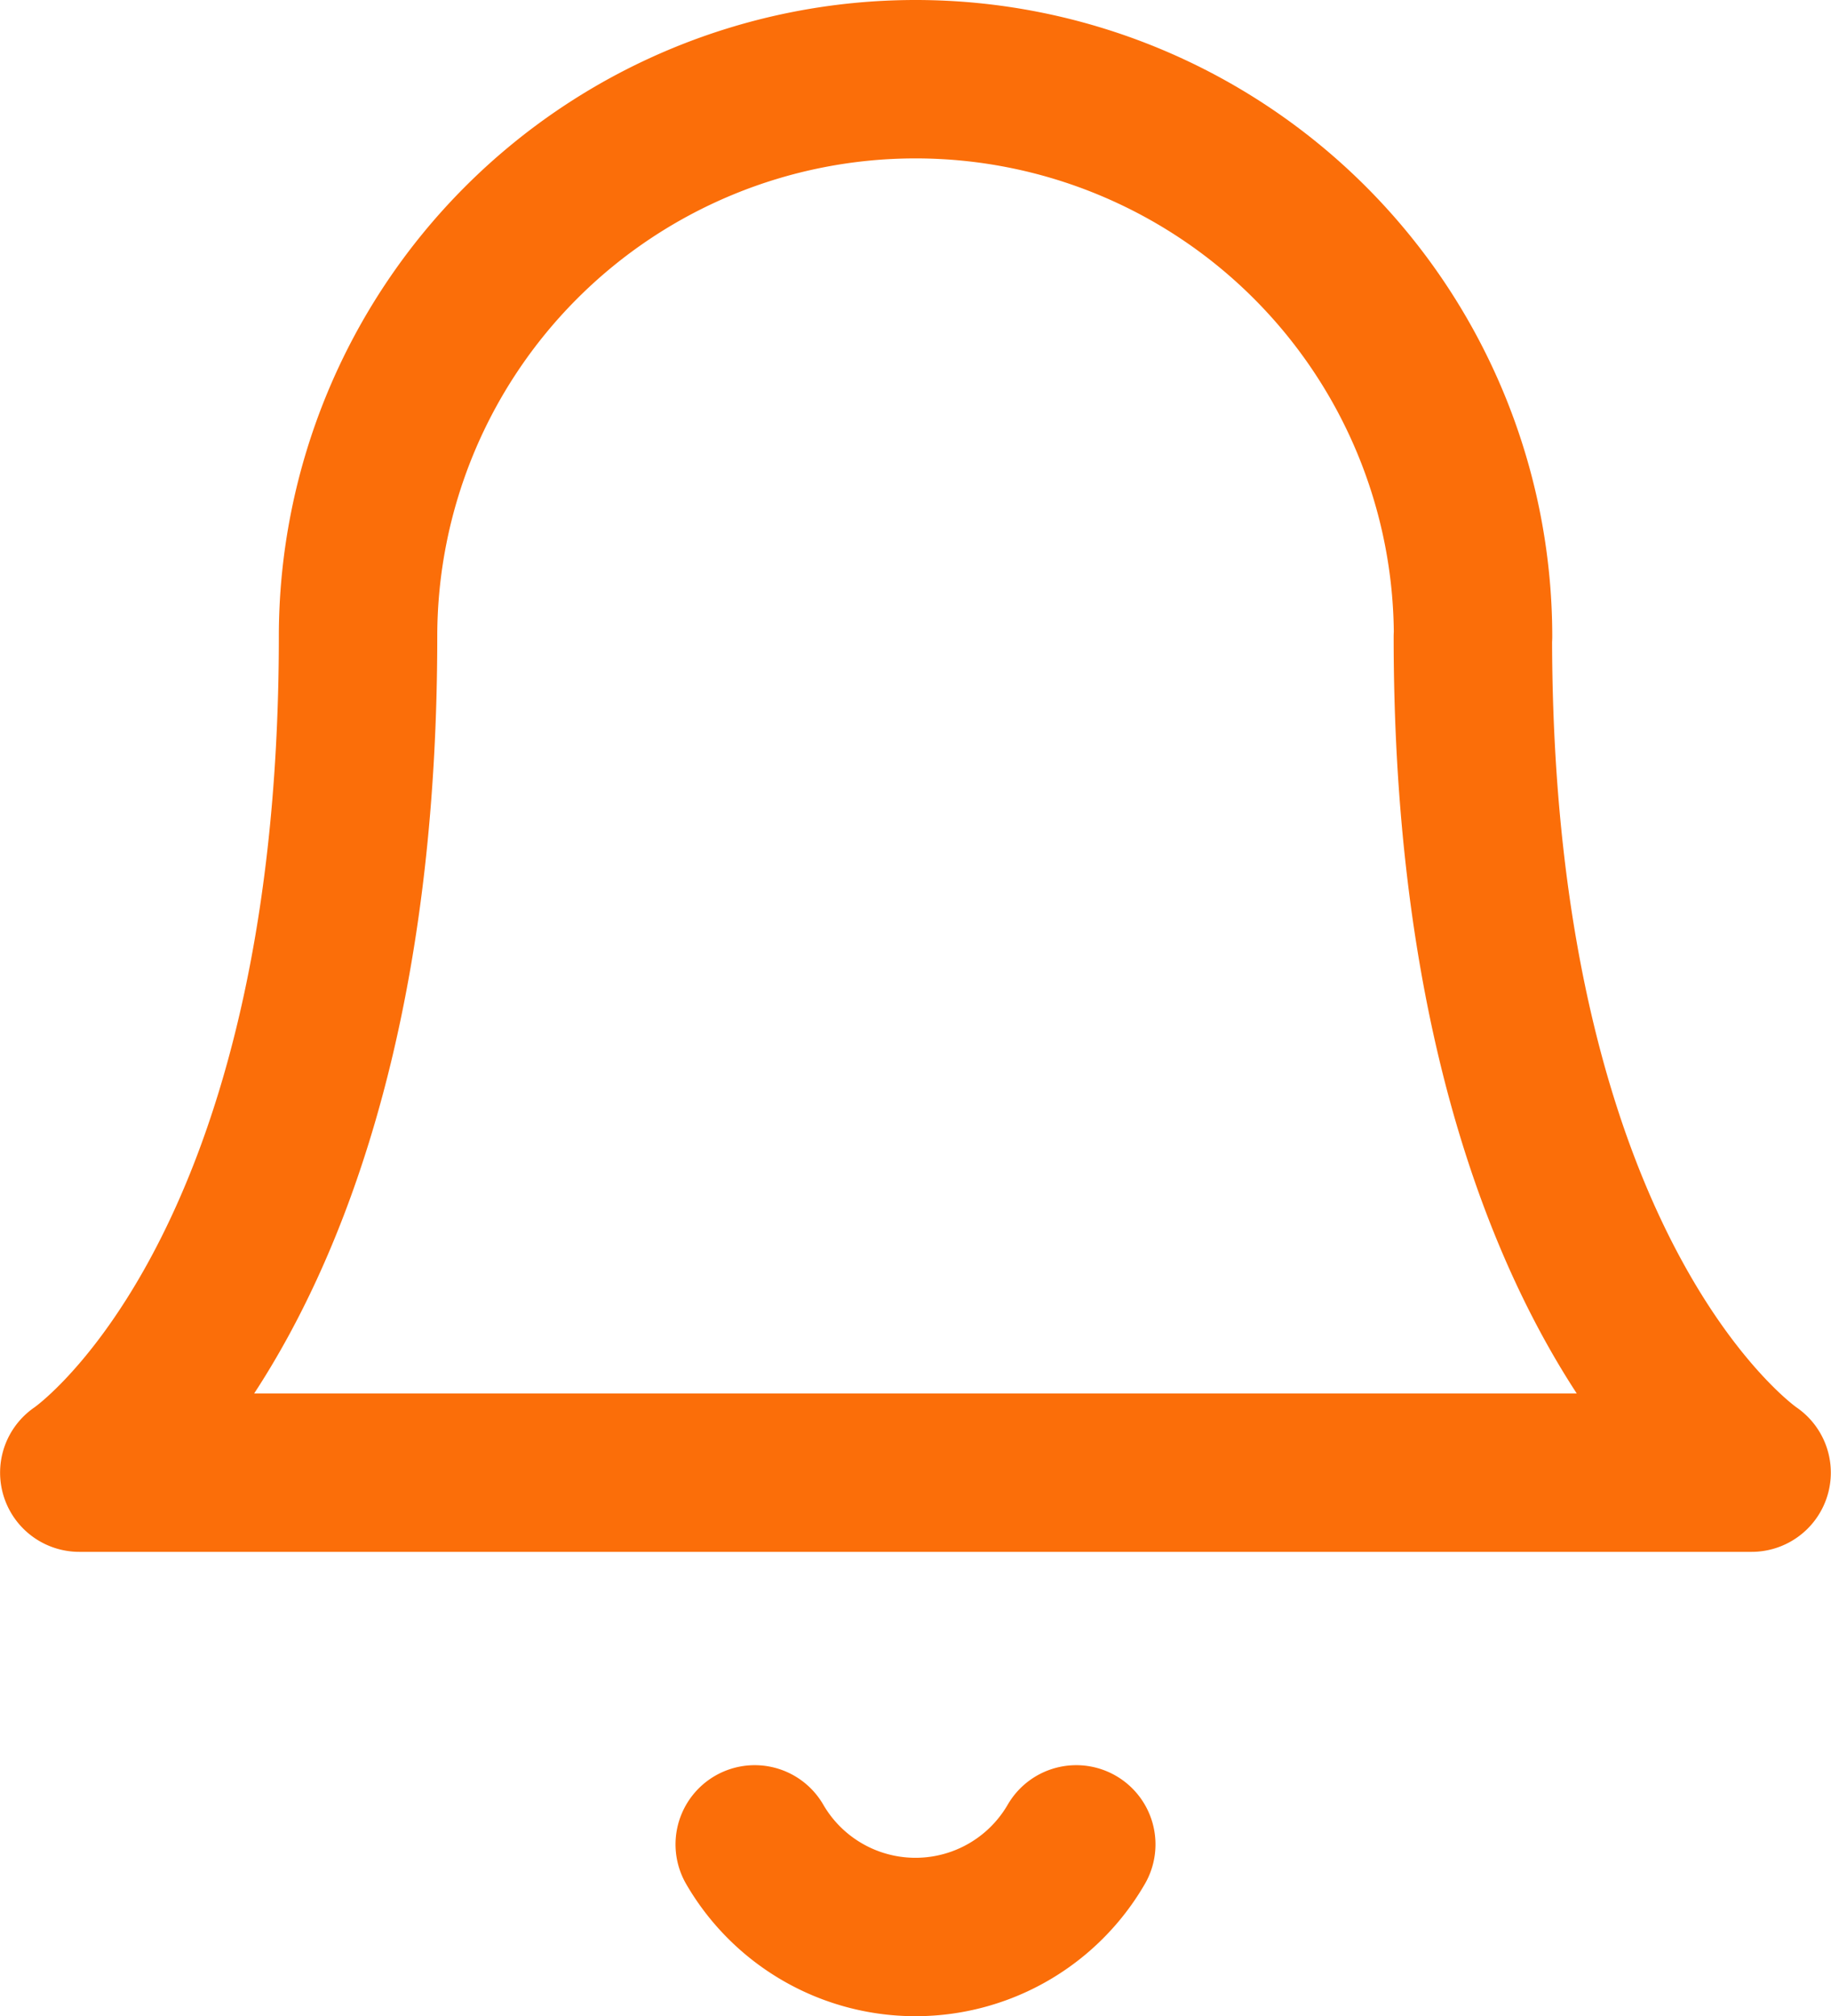
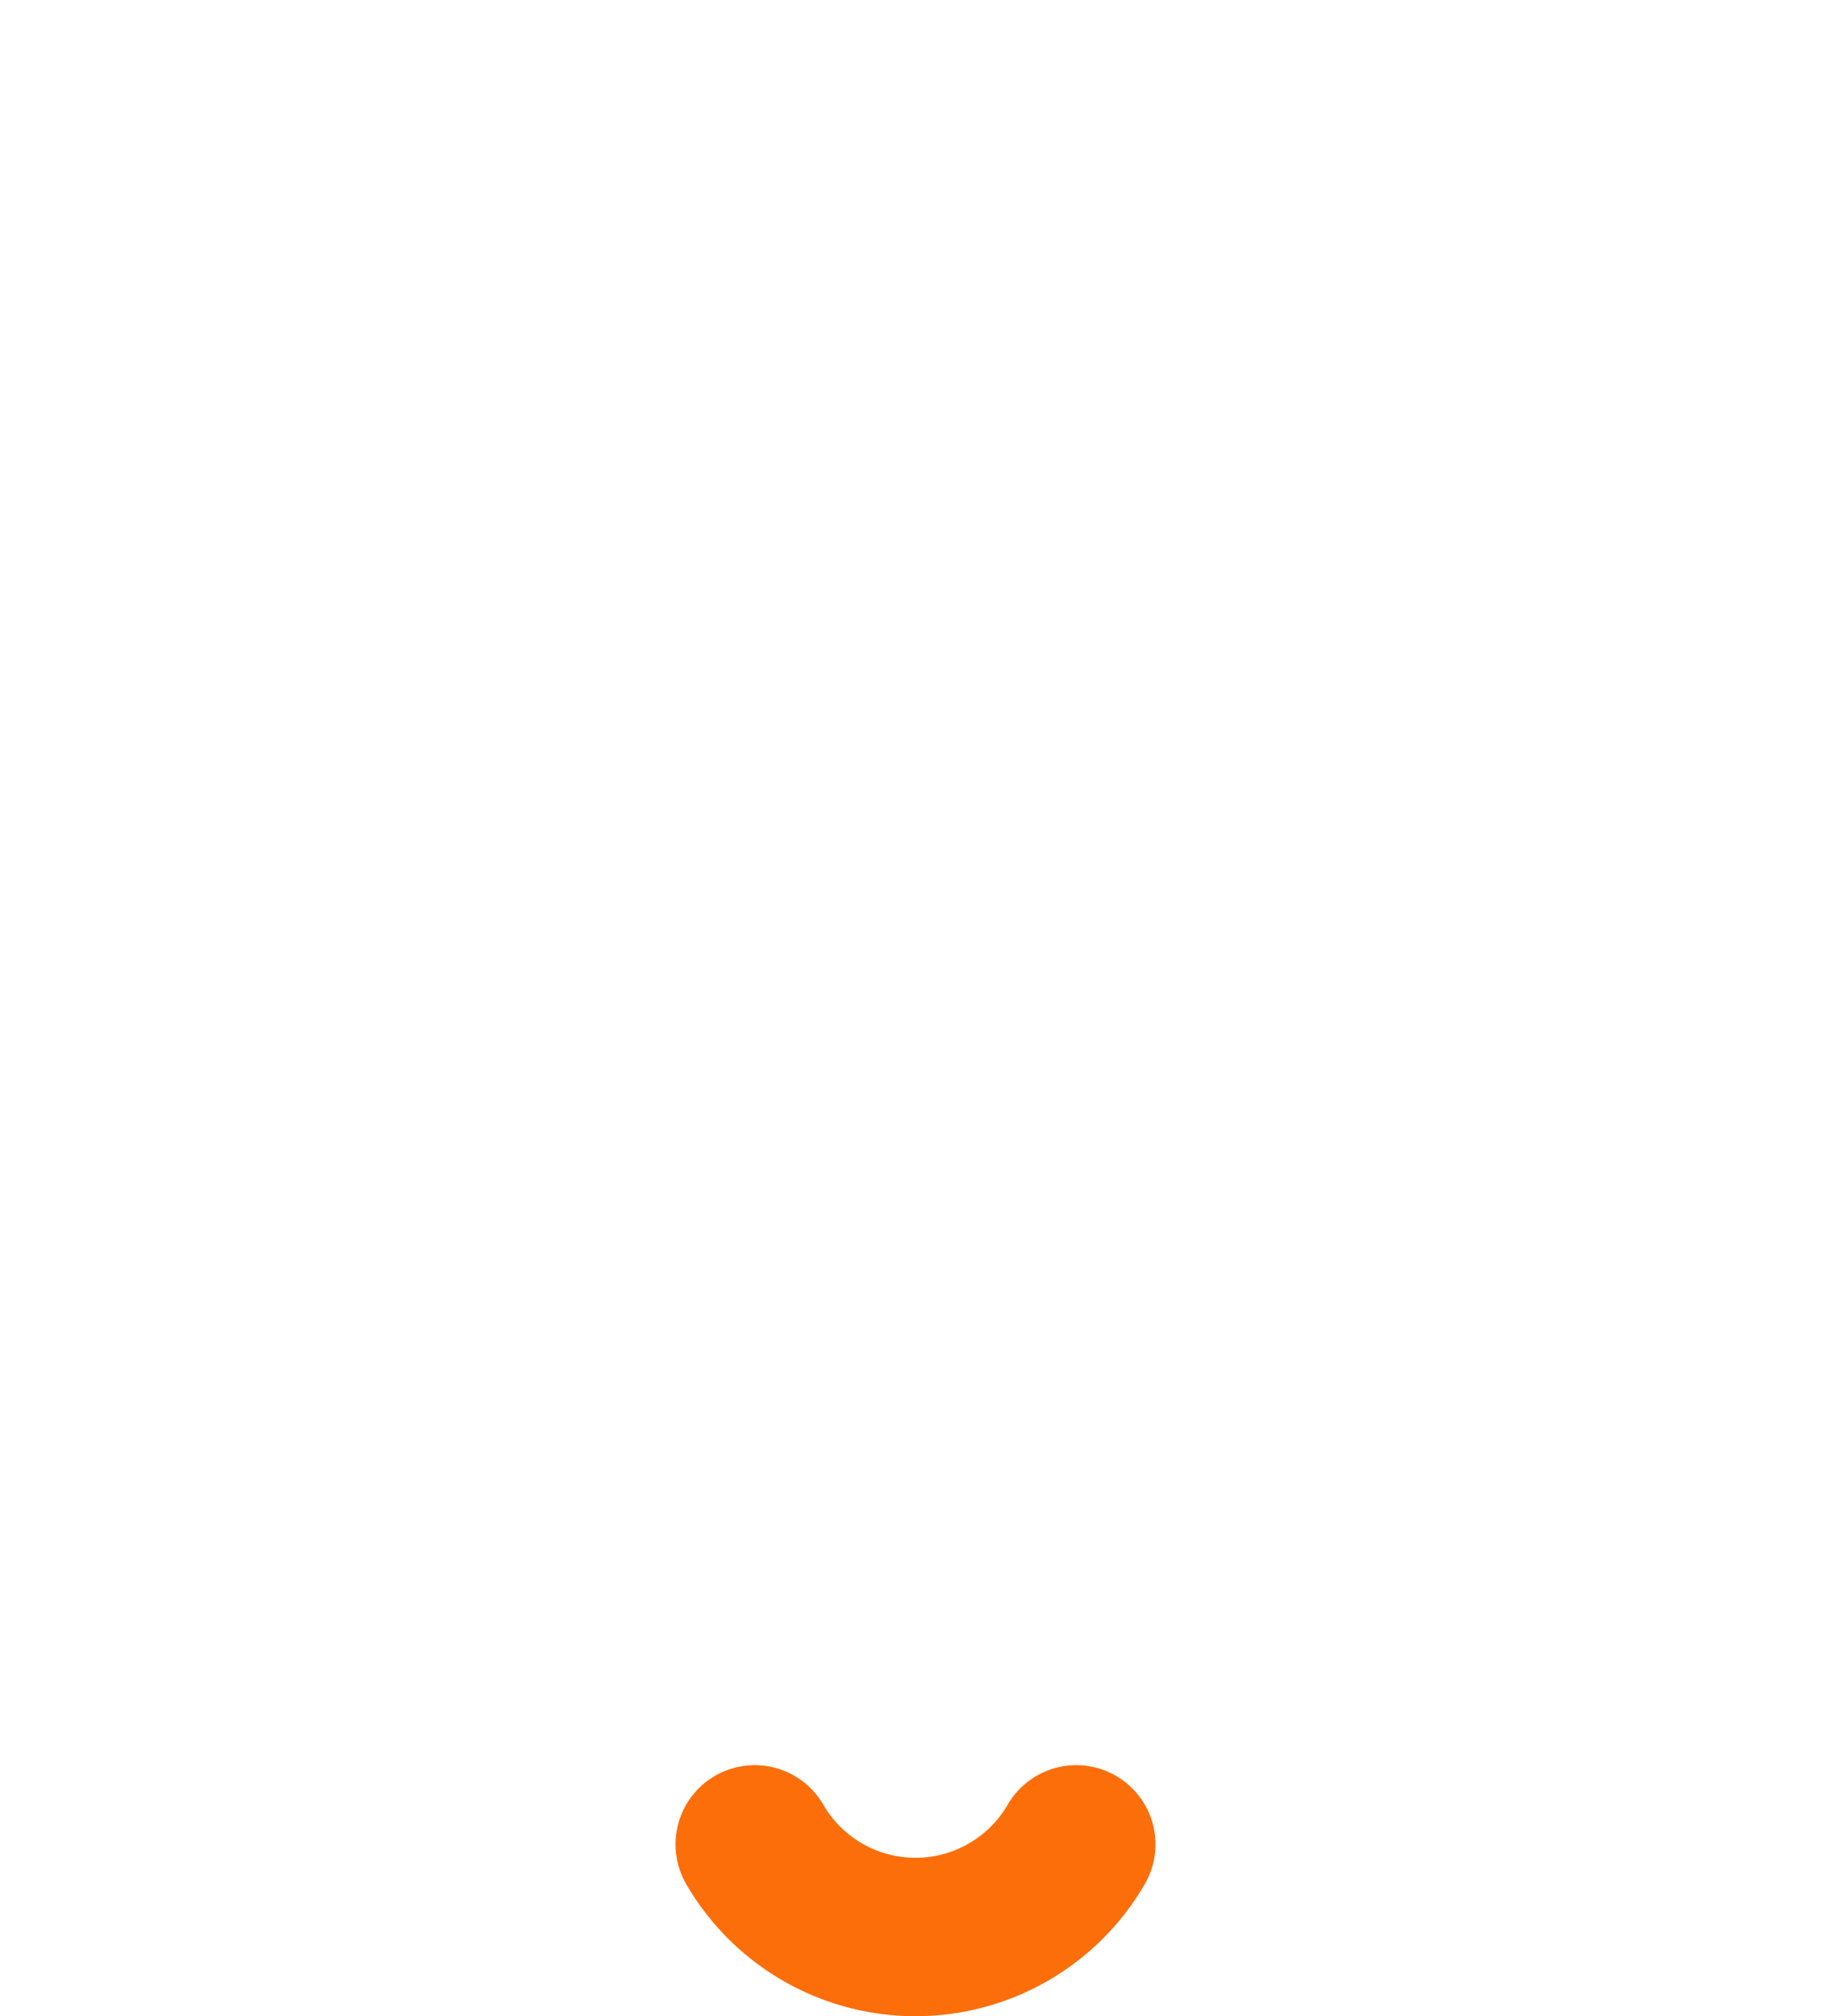
<svg xmlns="http://www.w3.org/2000/svg" width="20.803" height="22.91" viewBox="0 0 20.803 22.91">
  <g id="Grupo_10935" data-name="Grupo 10935" transform="translate(-27.499 -272.1)">
    <g id="Icon_feather-bell" data-name="Icon feather-bell" transform="translate(23.899 270)">
-       <path id="Caminho_8701" data-name="Caminho 8701" d="M20.336,9.334a6.334,6.334,0,1,0-12.668,0c0,7.39-3.167,9.5-3.167,9.5h19s-3.167-2.111-3.167-9.5" fill="none" stroke="#fb6e09" stroke-linecap="round" stroke-linejoin="round" stroke-width="1.8" />
      <path id="Caminho_8702" data-name="Caminho 8702" d="M19.058,31.5a2.111,2.111,0,0,1-3.653,0" transform="translate(-3.23 -8.442)" fill="none" stroke="#fb6e09" stroke-linecap="round" stroke-linejoin="round" stroke-width="1.8" />
    </g>
  </g>
</svg>